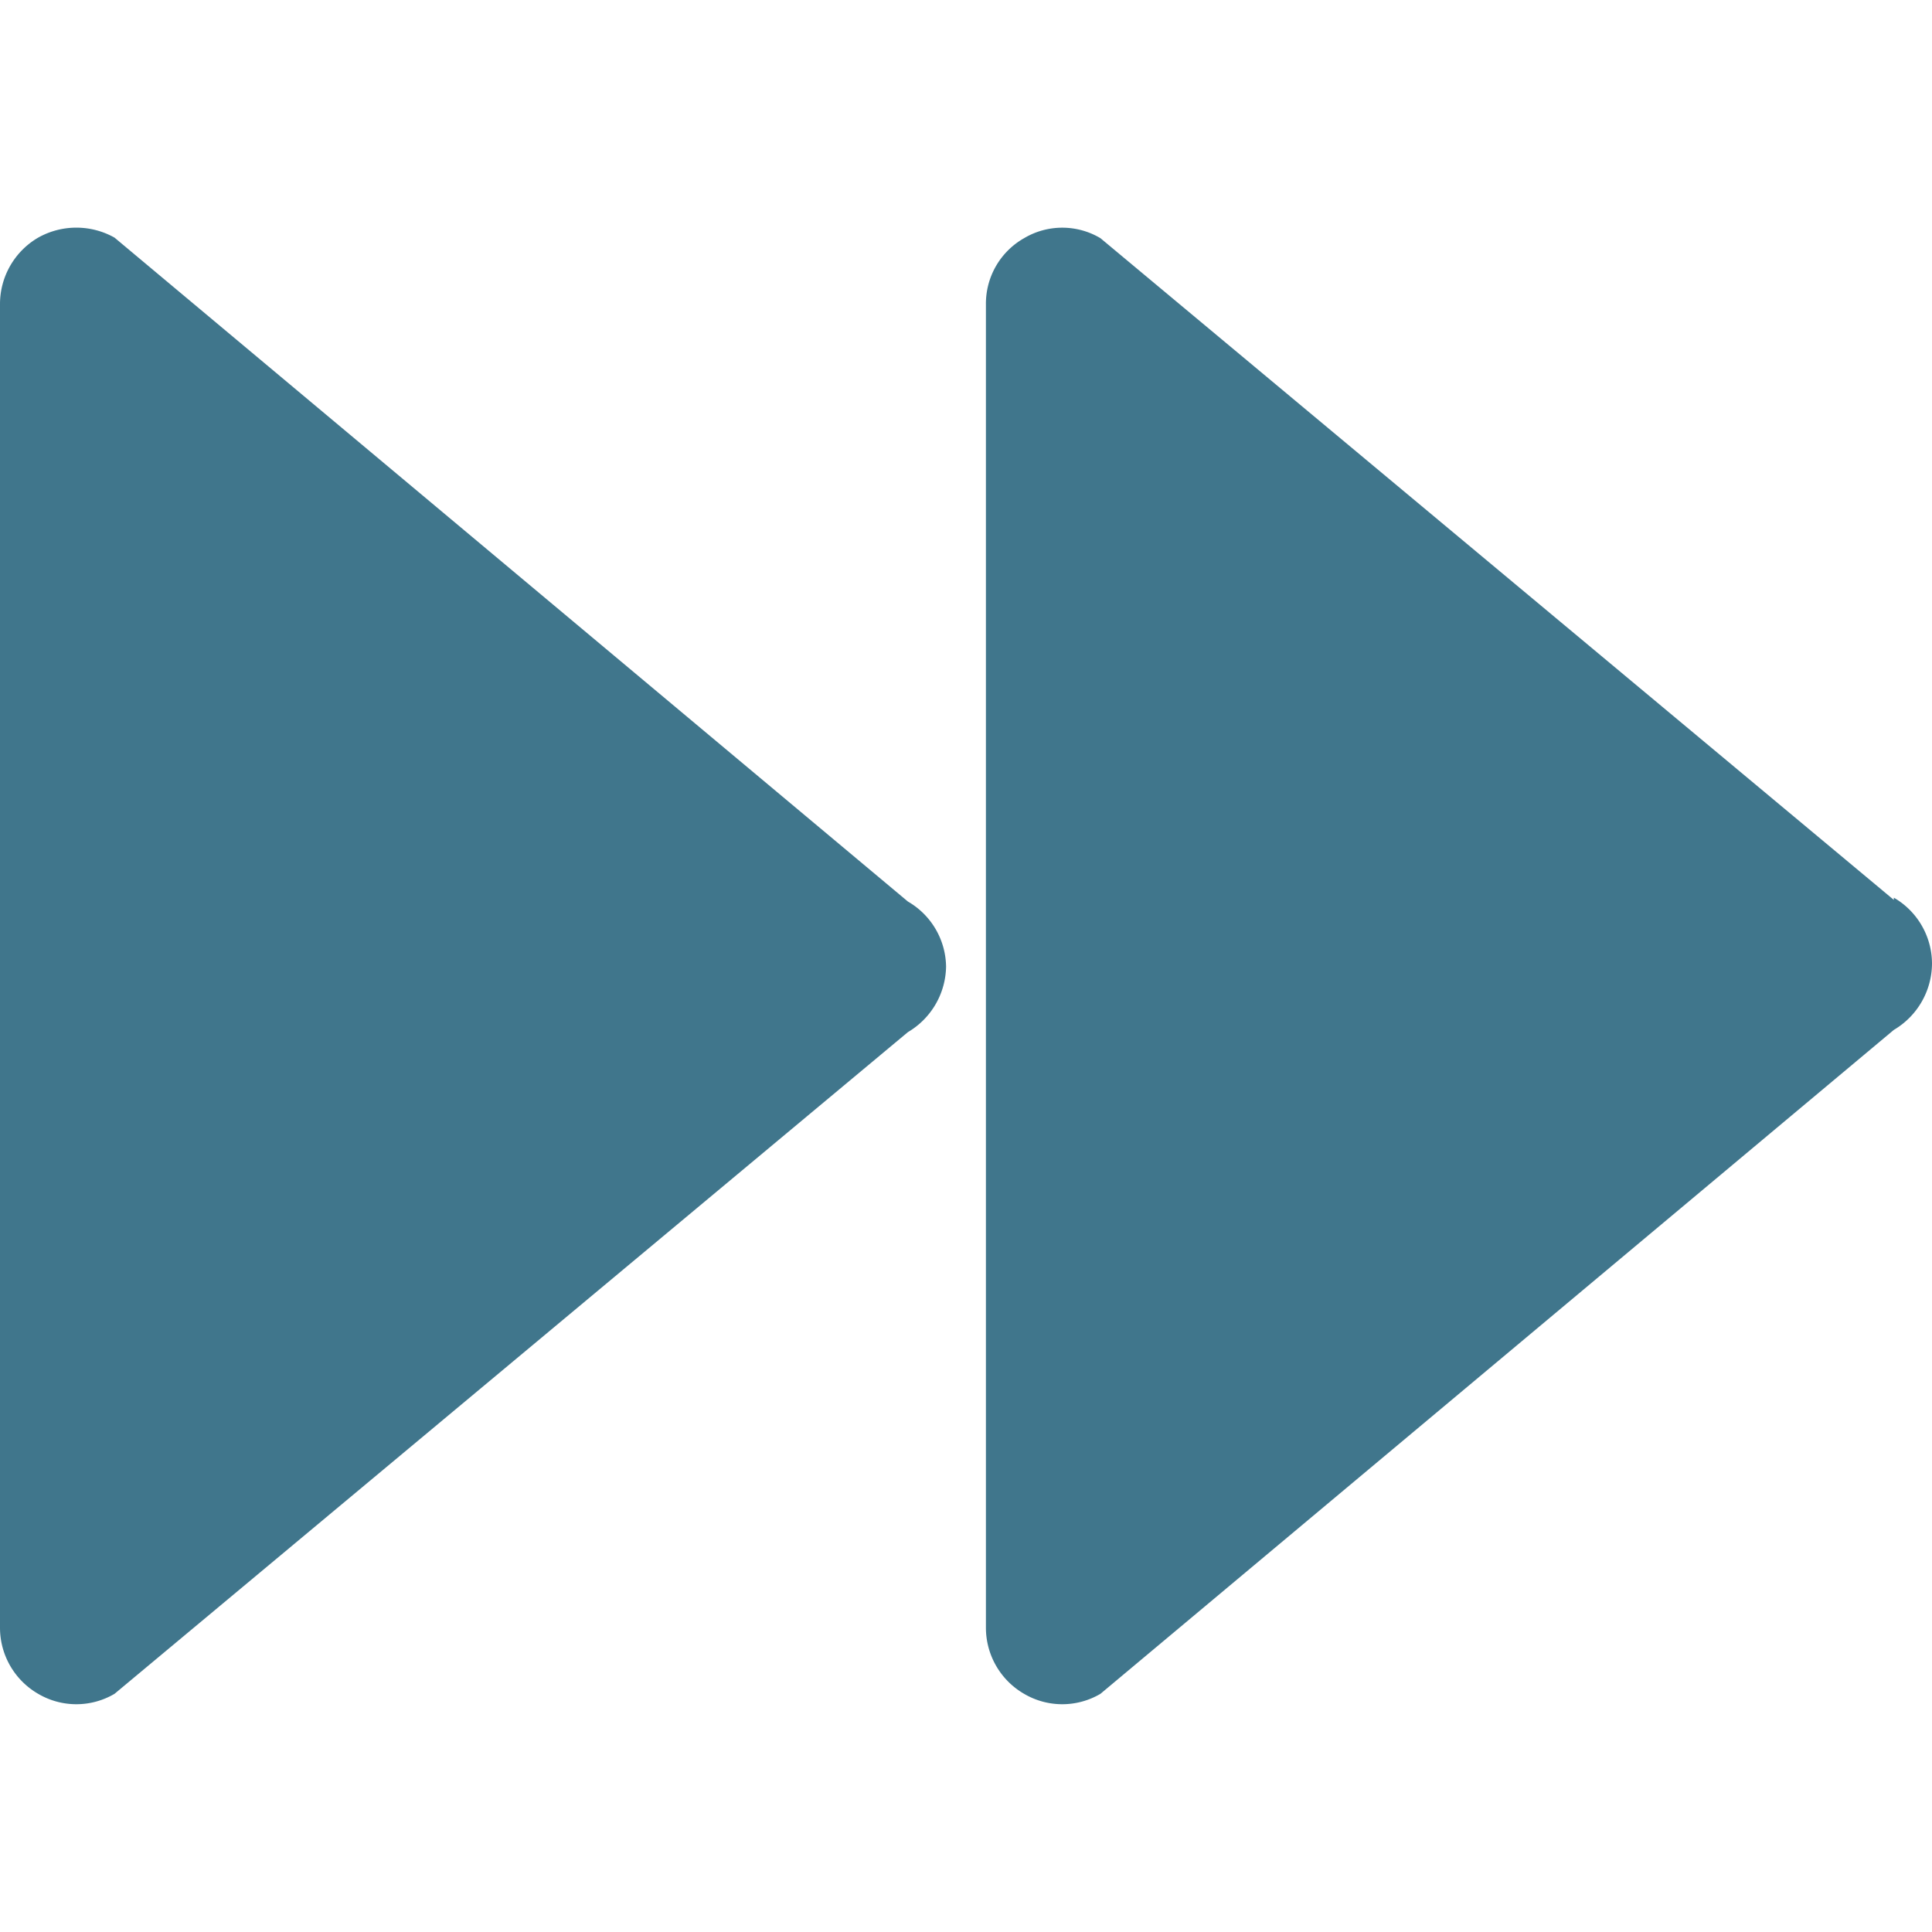
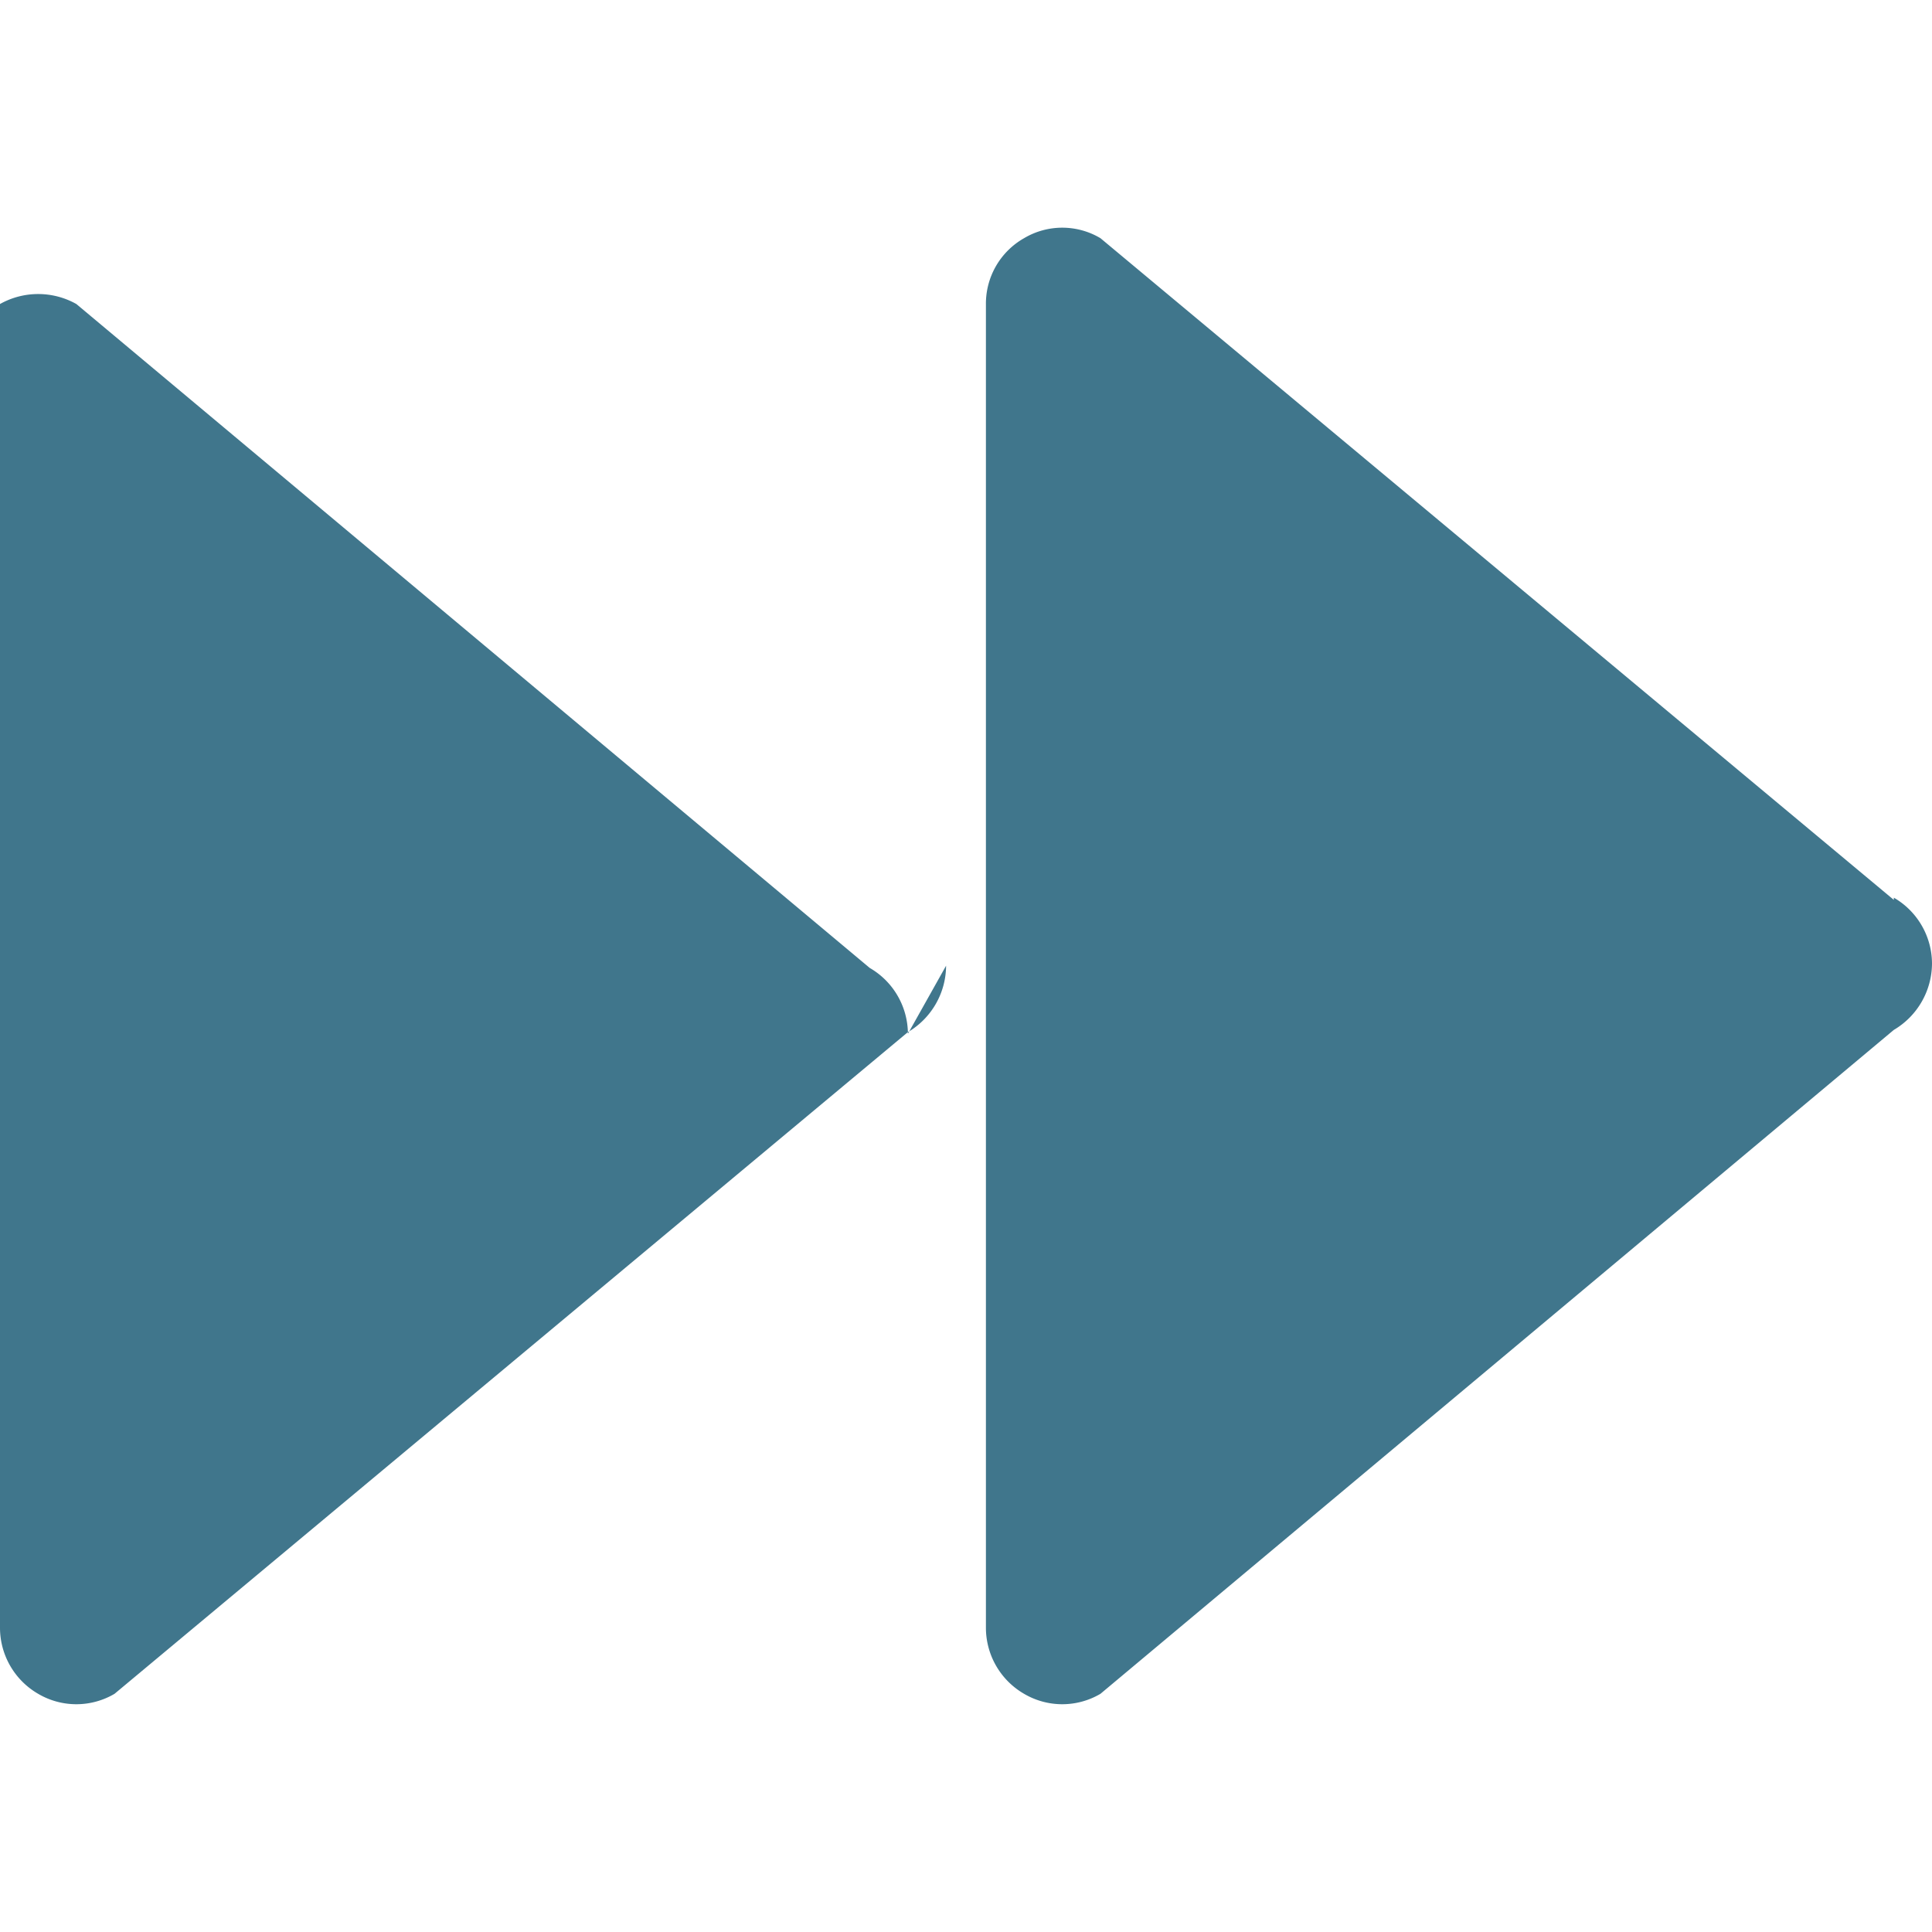
<svg xmlns="http://www.w3.org/2000/svg" width="50" height="50" viewBox="0 0 34.92 26.69">
  <defs>
    <style>.cls-1{fill:#40768c;}</style>
  </defs>
  <title>4_green</title>
  <g id="Layer_2" data-name="Layer 2">
    <g id="Layer_1-2" data-name="Layer 1">
-       <path class="cls-1" d="M17.1,13.34a1.4,1.4,0,0,1-.69,1.2L2.07,26.5a1.36,1.36,0,0,1-1.38,0A1.38,1.38,0,0,1,0,25.3V1.38A1.39,1.39,0,0,1,.69.18a1.41,1.41,0,0,1,1.38,0l14.34,12a1.38,1.38,0,0,1,.69,1.19Zm17.13-1.19L19.89.19a1.35,1.35,0,0,0-1.38,0,1.36,1.36,0,0,0-.69,1.19V25.3a1.38,1.38,0,0,0,.69,1.2,1.36,1.36,0,0,0,1.38,0l14.34-12a1.4,1.4,0,0,0,.69-1.2,1.38,1.38,0,0,0-.69-1.19Z" />
+       <path class="cls-1" d="M17.1,13.34a1.4,1.4,0,0,1-.69,1.2L2.07,26.5a1.36,1.36,0,0,1-1.38,0A1.38,1.38,0,0,1,0,25.3V1.38a1.41,1.41,0,0,1,1.38,0l14.34,12a1.38,1.38,0,0,1,.69,1.19Zm17.13-1.19L19.89.19a1.35,1.35,0,0,0-1.38,0,1.36,1.36,0,0,0-.69,1.19V25.3a1.38,1.38,0,0,0,.69,1.2,1.36,1.36,0,0,0,1.38,0l14.34-12a1.4,1.4,0,0,0,.69-1.2,1.38,1.38,0,0,0-.69-1.19Z" />
    </g>
  </g>
</svg>